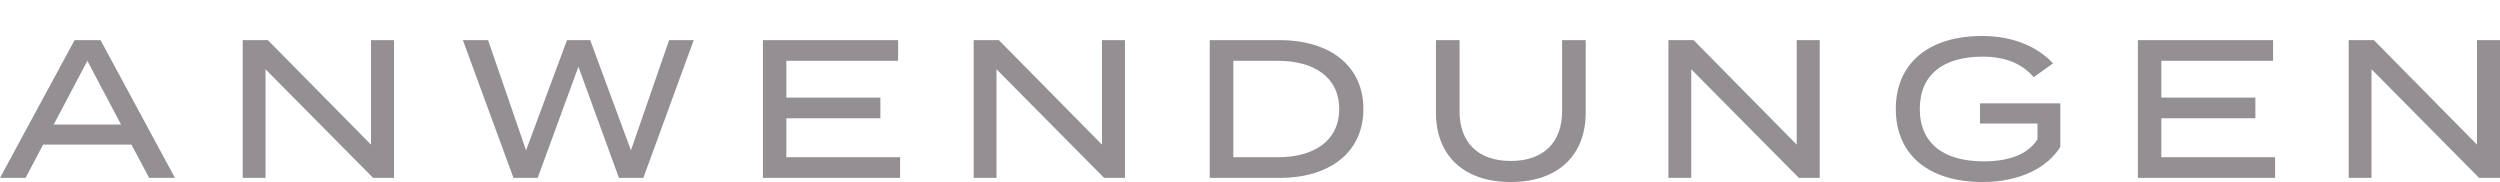
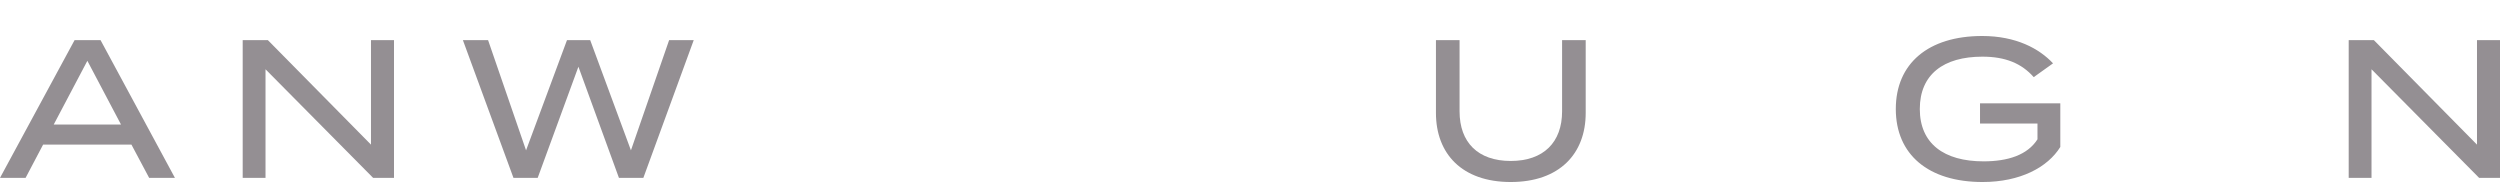
<svg xmlns="http://www.w3.org/2000/svg" id="Ebene_1" version="1.1" viewBox="0 0 1946.71 141.73">
  <defs>
    <style>
      .st0 {
        fill: #948f93;
      }
    </style>
  </defs>
  <path class="st0" d="M102.35,112.62H33.56l-13.64,25.89H0L58.07,31.26h20.23l57.92,107.26h-20.07l-13.79-25.89ZM94.23,96.99l-26.2-49.64-26.2,49.64h52.4Z" />
  <path class="st0" d="M306.8,31.26v107.26h-16.24l-83.81-84.58v84.58h-17.77V31.26h19.61l80.29,81.36V31.26h17.93Z" />
  <path class="st0" d="M540.19,31.26l-39.23,107.26h-19l-31.56-86.57-31.72,86.57h-18.85l-39.38-107.26h19.61l29.57,85.81,31.87-85.81h18.08l31.72,85.81,29.73-85.81h19.15Z" />
-   <path class="st0" d="M700.87,122.43v16.09h-106.8V31.26h105.26v16.09h-87.03v28.65h73.24v16.09h-73.24v30.34h88.56Z" />
-   <path class="st0" d="M876.01,31.26v107.26h-16.24l-83.81-84.58v84.58h-17.77V31.26h19.61l80.29,81.36V31.26h17.93Z" />
-   <path class="st0" d="M1061.66,84.89c0,33.1-25.44,53.63-65.27,53.63h-54.39V31.26h54.39c39.84,0,65.27,20.53,65.27,53.63ZM1042.81,84.89c0-24.82-19.61-37.54-47.81-37.54h-34.63v75.08h34.63c28.19,0,47.81-12.72,47.81-37.54Z" />
  <path class="st0" d="M1234.76,31.26v56.69c0,31.72-20.38,53.78-58.38,53.78s-58.23-22.06-58.23-53.78V31.26h18.39v55.47c0,24.06,14.25,38.61,39.84,38.61s39.99-14.56,39.99-38.61V31.26h18.39Z" />
-   <path class="st0" d="M1416.99,31.26v107.26h-16.24l-83.81-84.58v84.58h-17.77V31.26h19.61l80.29,81.36V31.26h17.93Z" />
  <path class="st0" d="M1604.32,114.46c-9.81,15.78-31.11,27.27-60.52,27.27-42.29,0-67.57-21.45-67.57-56.85s25.28-56.85,67.27-56.85c26.35,0,44.43,9.81,55.16,21.3l-15.02,10.73c-9.5-10.73-22.06-15.94-39.99-15.94-30.19,0-48.73,13.79-48.73,40.76s18.85,40.76,49.65,40.76c18.85,0,34.17-4.9,41.98-17.16v-12.26h-44.74v-15.78h62.52v34.02Z" />
-   <path class="st0" d="M1771.56,122.43v16.09h-106.8V31.26h105.26v16.09h-87.03v28.65h73.24v16.09h-73.24v30.34h88.56Z" />
  <path class="st0" d="M1946.71,31.26v107.26h-16.24l-83.81-84.58v84.58h-17.77V31.26h19.61l80.29,81.36V31.26h17.93Z" />
</svg>